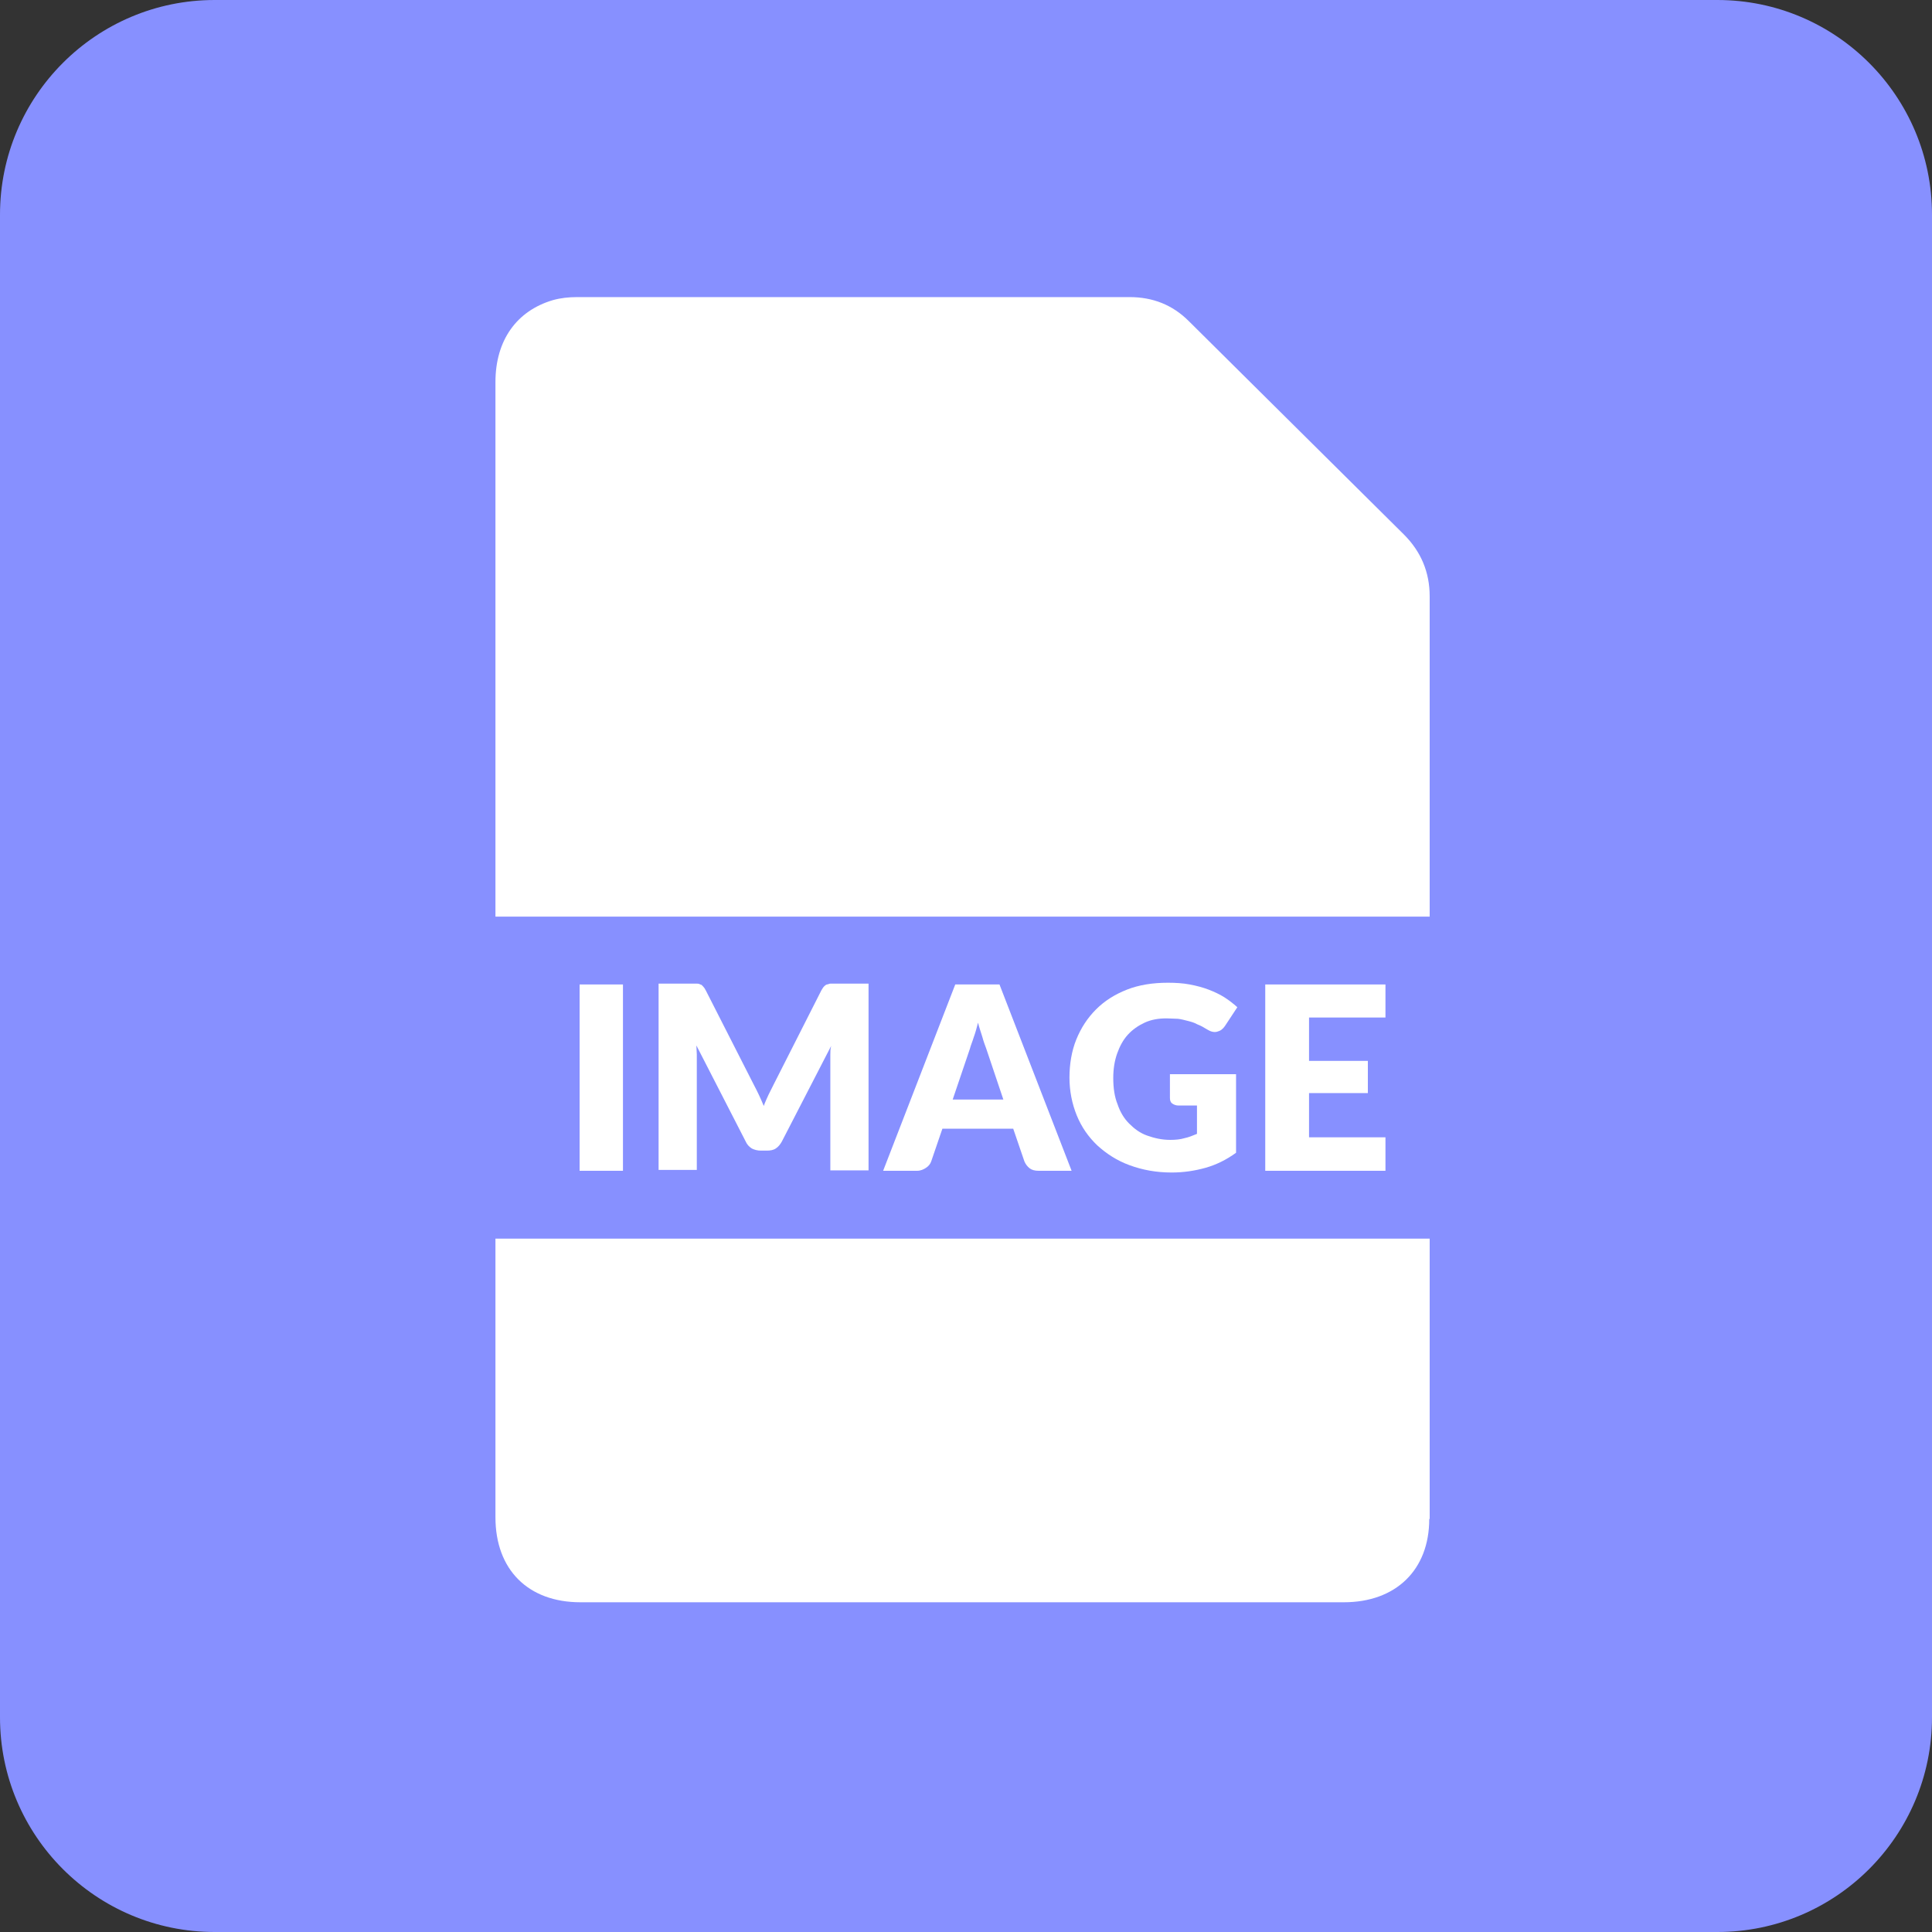
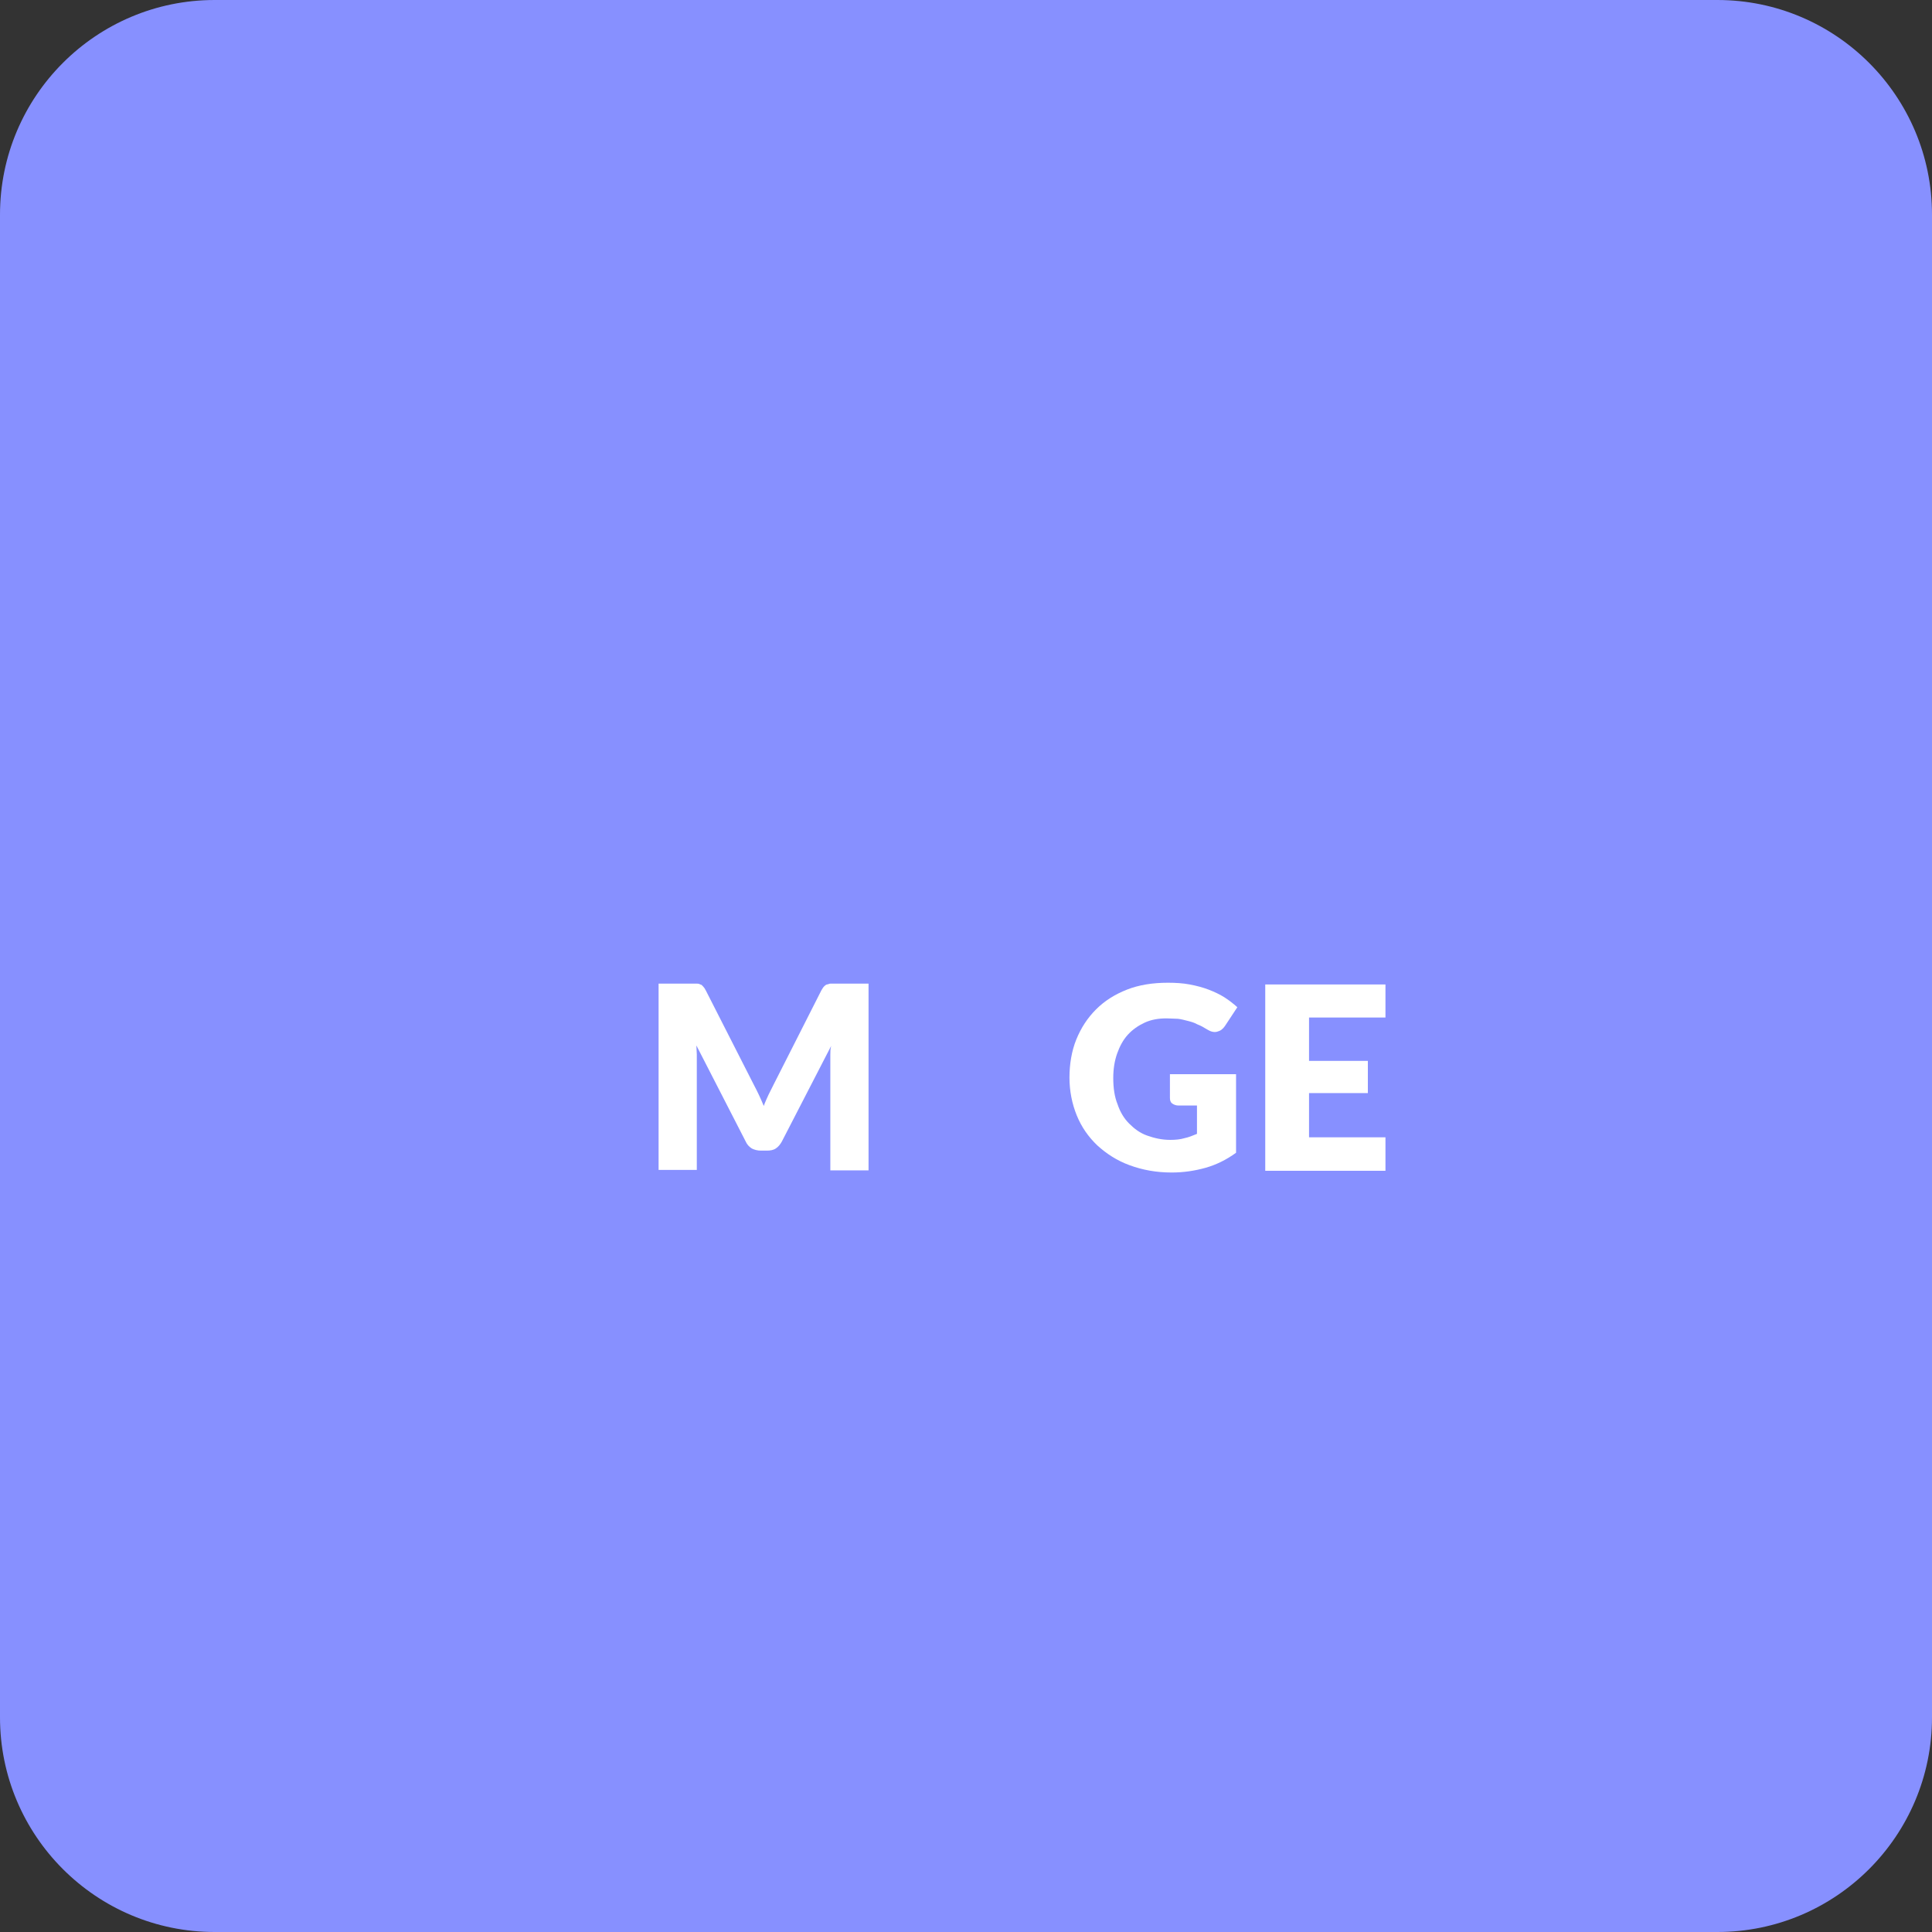
<svg xmlns="http://www.w3.org/2000/svg" id="Layer_1" data-name="Layer 1" viewBox="0 0 45 45">
  <rect x="0" y="0" width="45" height="45" fill="#333333" stroke="none" />
  <path d="M5,45c-2.76,0-5-2.24-5-5V5C0,2.24,2.24,0,5,0h35c2.76,0,5,2.24,5,5v35c0,2.76-2.24,5-5,5H5Z" vector-effect="non-scaling-stroke" fill="#8790ff" stroke-width="0" />
-   <path d="M33.29,35.38c0,1.19-.78,1.94-1.99,1.94H13.52c-1.22,0-1.98-.76-1.98-1.98,0-4.41,0-8.81,0-13.22s0-8.81,0-13.22c0-.97.49-1.66,1.34-1.91.18-.05.37-.07.56-.07,4.29,0,8.58,0,12.87,0,.54,0,1,.18,1.38.56,1.67,1.66,3.34,3.31,5.01,4.97.4.4.6.88.6,1.44,0,7.16,0,14.33,0,21.49h0Z" vector-effect="non-scaling-stroke" fill="#fff" stroke-width="0" />
-   <path d="M10.38,28.85v-7.5h24.23v7.5H10.38Z" vector-effect="non-scaling-stroke" fill="#8790ff" stroke-width="0" />
+   <path d="M10.38,28.85h24.23v7.5H10.38Z" vector-effect="non-scaling-stroke" fill="#8790ff" stroke-width="0" />
  <g>
-     <path d="M14.51,27.27h-1.01v-4.34h1.01v4.34Z" fill="#fff" stroke-width="0" />
    <path d="M20.23,22.92v4.34h-.89v-2.5c0-.06,0-.12,0-.19s0-.14.02-.21l-1.15,2.23c-.04.07-.08.12-.14.16-.06.04-.13.05-.21.05h-.14c-.08,0-.15-.02-.21-.05-.06-.04-.11-.09-.14-.16l-1.15-2.24c0,.07.01.14.01.21,0,.07,0,.13,0,.19v2.5h-.89v-4.34h.77s.08,0,.11,0c.03,0,.06,0,.09.02.03,0,.05.03.07.05s.04.05.06.09l1.12,2.2c.04.08.08.15.12.24.04.08.07.16.11.25.03-.09.07-.17.11-.26.04-.08.08-.16.12-.24l1.11-2.19s.04-.07.06-.09c.02-.02.04-.04.07-.05.03,0,.05-.02.09-.02.03,0,.07,0,.11,0h.77Z" fill="#fff" stroke-width="0" />
-     <path d="M24.97,27.27h-.78c-.09,0-.16-.02-.21-.06-.05-.04-.09-.09-.12-.16l-.26-.76h-1.65l-.26.76c-.02.06-.06.11-.12.15-.06.04-.13.07-.21.07h-.79l1.68-4.34h1.03l1.68,4.34ZM23.37,25.61l-.4-1.19c-.03-.08-.06-.16-.09-.27-.03-.1-.07-.21-.1-.33-.03.12-.06.23-.1.34-.03.1-.07.19-.09.27l-.4,1.18h1.19Z" fill="#fff" stroke-width="0" />
    <path d="M27.25,25.02h1.54v1.83c-.22.16-.46.28-.71.35-.25.07-.51.11-.79.11-.36,0-.68-.06-.98-.17s-.54-.27-.75-.46c-.21-.2-.37-.43-.48-.7s-.17-.57-.17-.88.05-.62.16-.89.26-.5.46-.7c.2-.2.44-.35.72-.46.28-.11.6-.16.95-.16.18,0,.35.01.51.04.16.03.31.07.44.12.13.05.26.11.37.18.11.07.21.15.3.23l-.29.44c-.05.07-.1.11-.18.13-.07.02-.15,0-.23-.05-.08-.05-.15-.09-.23-.12-.07-.04-.14-.06-.22-.08s-.15-.04-.23-.05c-.08,0-.17-.01-.27-.01-.19,0-.36.03-.51.1-.15.07-.28.16-.39.28s-.19.27-.25.44-.09.36-.09.57c0,.23.03.44.1.61.06.18.15.33.27.45s.25.22.42.28.34.1.54.1c.12,0,.23-.01.33-.04.1-.02.19-.06.29-.1v-.66h-.43c-.06,0-.11-.02-.15-.05-.04-.03-.05-.08-.05-.13v-.55Z" fill="#fff" stroke-width="0" />
    <path d="M30.49,23.7v1.01h1.37v.75h-1.37v1.03h1.78v.78h-2.8v-4.34h2.8v.77h-1.78Z" fill="#fff" stroke-width="0" />
  </g>
</svg>